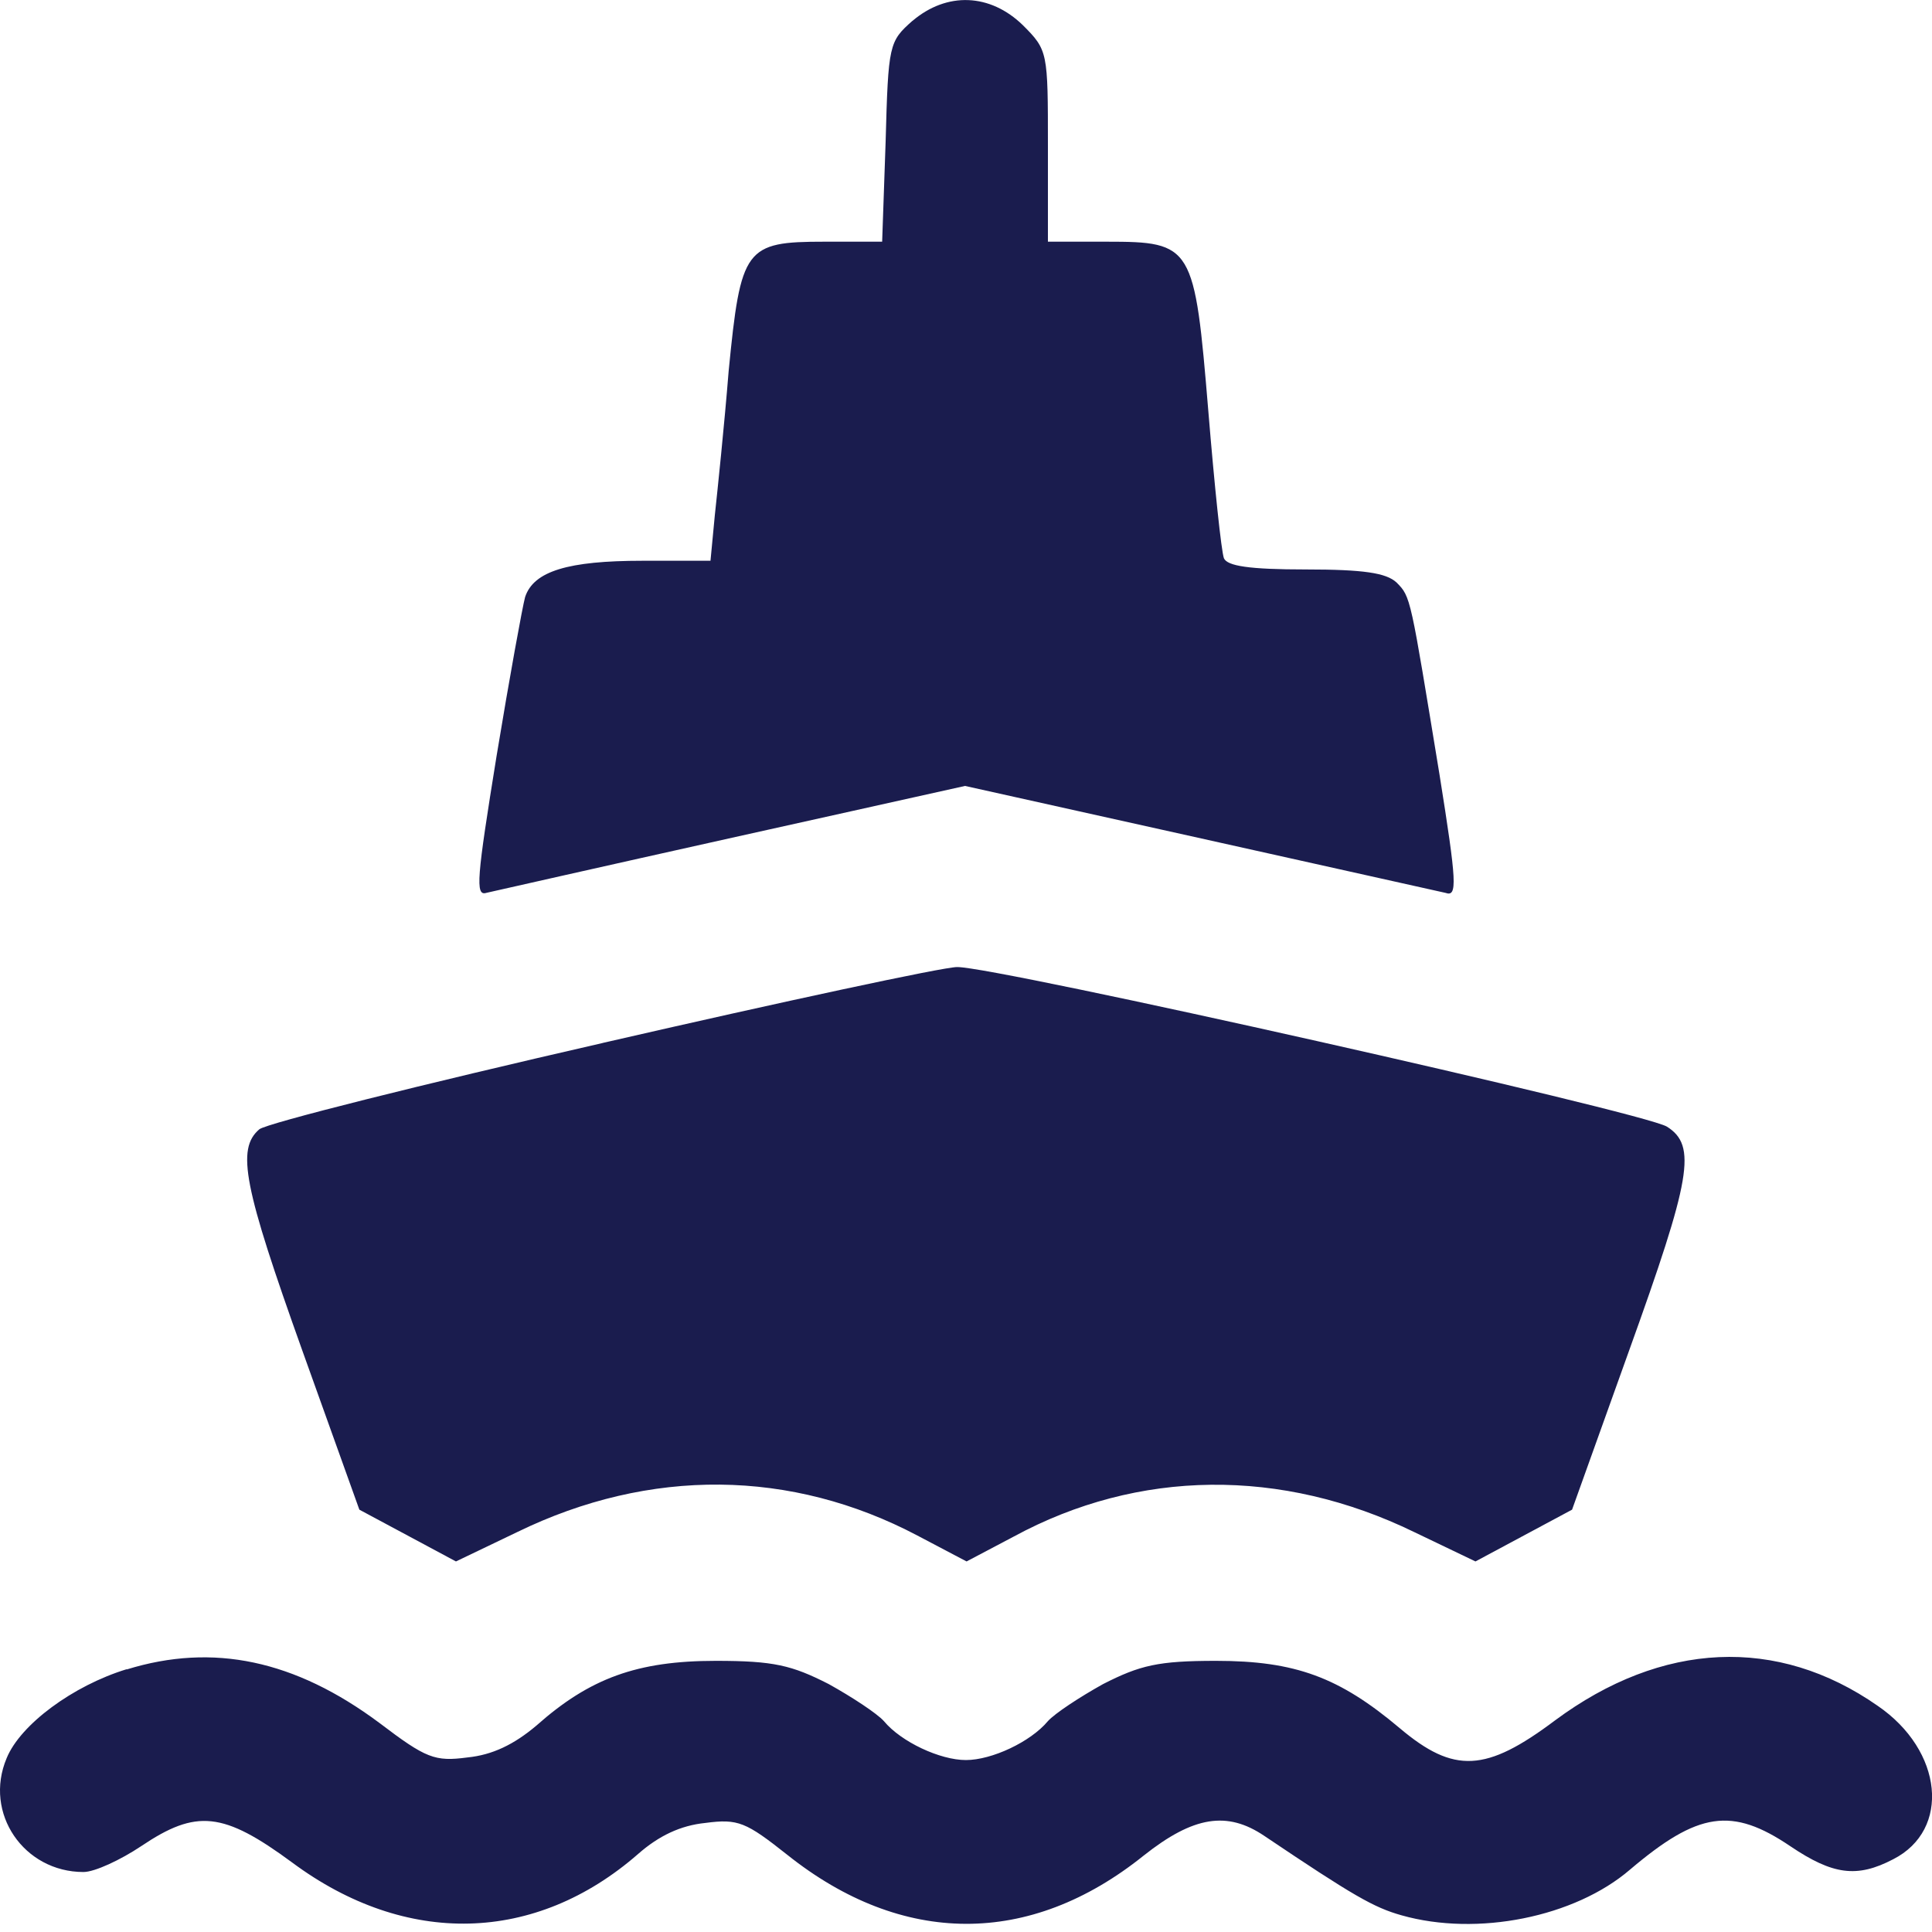
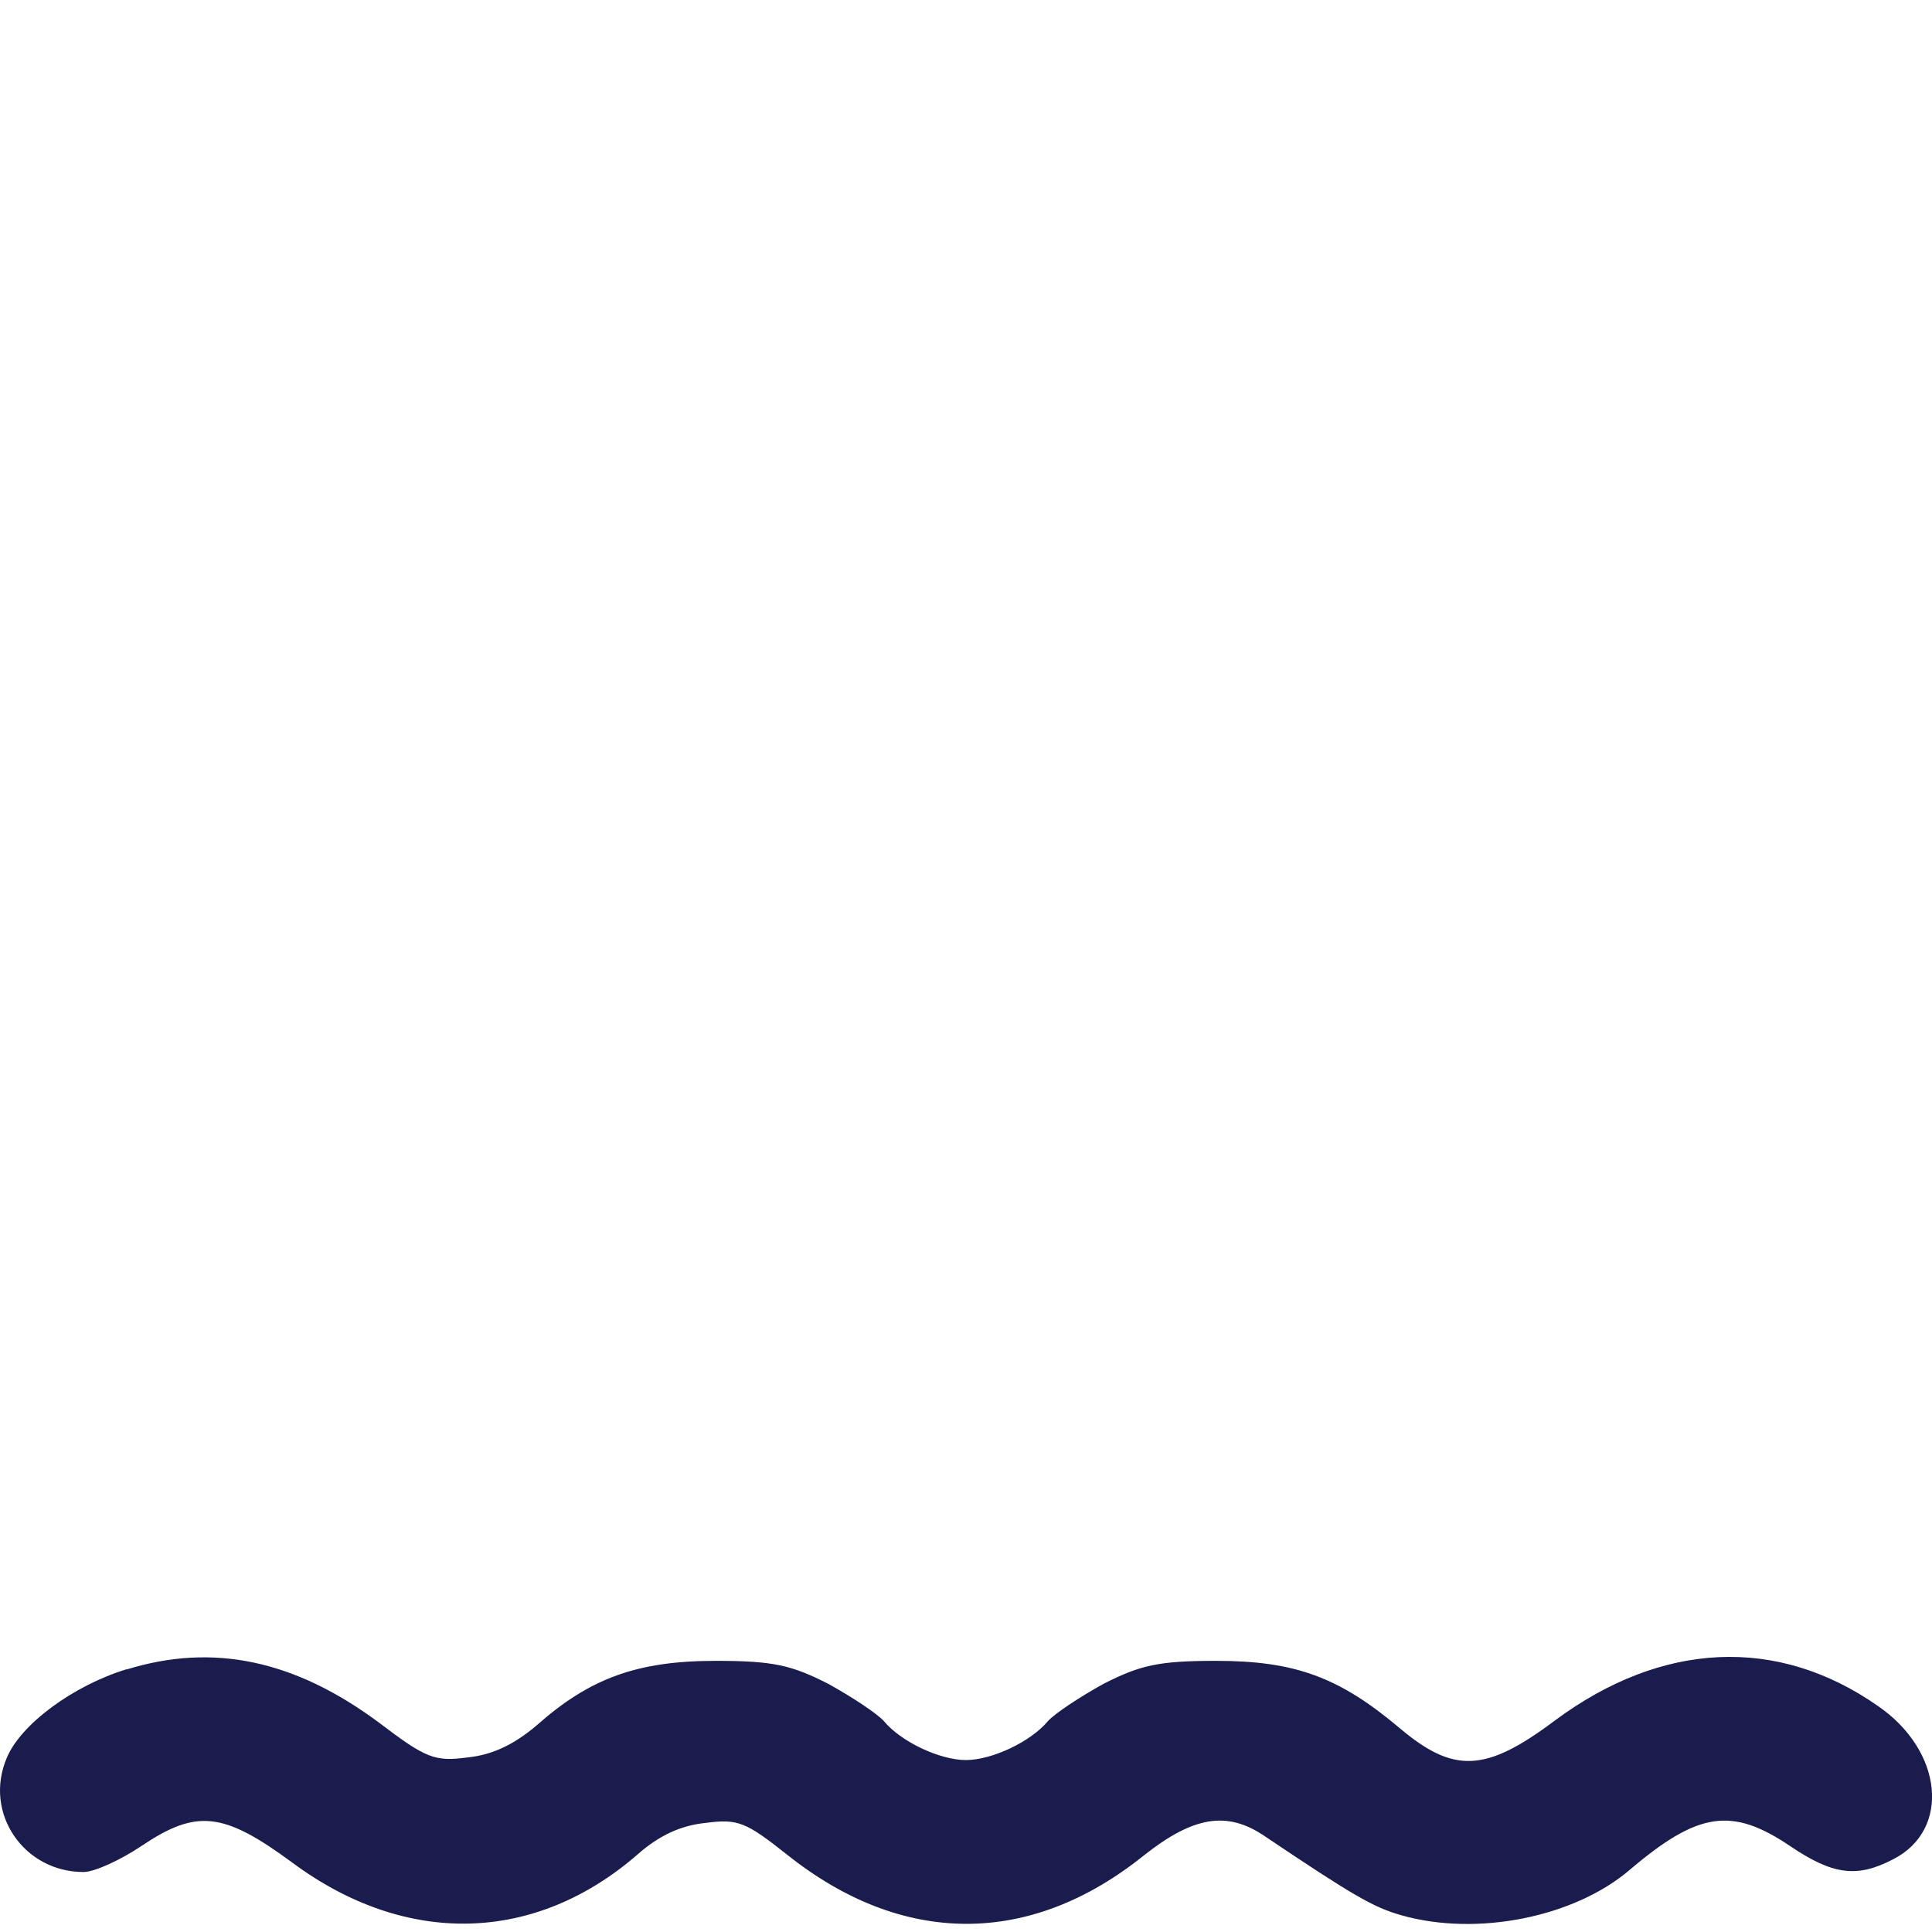
<svg xmlns="http://www.w3.org/2000/svg" version="1.1" id="Layer_1" x="0px" y="0px" width="20" height="20" viewBox="0 0 20 20" xml:space="preserve">
  <defs id="defs9" />
-   <path d="m 9.445,0.216 c -0.241,0.214 -0.25,0.241 -0.277,1.25 l -0.036,1.036 h -0.598 c -0.821,0 -0.866,0.062 -0.991,1.339 -0.045,0.563 -0.116,1.241 -0.143,1.491 l -0.045,0.473 h -0.705 c -0.768,0 -1.125,0.107 -1.214,0.375 -0.027,0.098 -0.161,0.83 -0.295,1.643 -0.205,1.268 -0.223,1.455 -0.107,1.42 0.08,-0.018 1.223,-0.277 2.545,-0.571 l 2.411,-0.536 2.411,0.536 c 1.33,0.295 2.482,0.554 2.563,0.571 0.125,0.045 0.116,-0.107 -0.062,-1.223 -0.304,-1.848 -0.295,-1.839 -0.446,-1.991 -0.107,-0.098 -0.339,-0.134 -0.938,-0.134 -0.589,0 -0.813,-0.036 -0.848,-0.116 -0.027,-0.071 -0.098,-0.75 -0.161,-1.518 -0.143,-1.723 -0.161,-1.759 -1.054,-1.759 h -0.607 v -0.991 c 0,-0.973 0,-0.991 -0.259,-1.25 -0.339,-0.33 -0.786,-0.348 -1.143,-0.045 z" id="path46" style="stroke-width:0.009;fill:#1a1c4e;fill-opacity:1" />
-   <path d="m 6.239,10.797 c -1.875,0.429 -3.473,0.83 -3.554,0.893 -0.241,0.205 -0.161,0.598 0.446,2.295 l 0.589,1.643 0.5,0.268 0.5,0.268 0.634,-0.304 c 1.375,-0.67 2.839,-0.652 4.143,0.036 l 0.509,0.268 0.491,-0.259 c 1.286,-0.697 2.768,-0.714 4.143,-0.045 l 0.634,0.304 0.5,-0.268 0.5,-0.268 0.589,-1.643 c 0.643,-1.786 0.705,-2.125 0.393,-2.322 -0.25,-0.152 -6.965,-1.661 -7.349,-1.652 -0.143,0 -1.804,0.357 -3.67,0.786 z" id="path54" style="stroke-width:0.009;fill:#1a1c4e;fill-opacity:1" />
-   <path d="m 1.31,17.28 c -0.554,0.17 -1.098,0.571 -1.241,0.92 -0.241,0.571 0.179,1.179 0.795,1.179 0.116,0 0.384,-0.125 0.598,-0.268 0.571,-0.384 0.848,-0.357 1.563,0.17 1.179,0.875 2.518,0.839 3.581,-0.089 0.214,-0.188 0.438,-0.295 0.696,-0.321 0.339,-0.045 0.42,-0.009 0.848,0.33 1.188,0.947 2.509,0.955 3.688,0.009 0.518,-0.411 0.866,-0.464 1.25,-0.205 0.929,0.625 1.134,0.741 1.42,0.822 0.786,0.223 1.795,0.018 2.366,-0.473 0.705,-0.598 1.054,-0.652 1.661,-0.241 0.438,0.295 0.688,0.33 1.063,0.134 0.598,-0.304 0.518,-1.125 -0.161,-1.589 -1.036,-0.723 -2.232,-0.67 -3.34,0.152 -0.714,0.536 -1.045,0.554 -1.607,0.08 -0.625,-0.527 -1.08,-0.697 -1.902,-0.697 -0.598,0 -0.786,0.045 -1.17,0.241 -0.241,0.134 -0.5,0.304 -0.571,0.384 -0.179,0.214 -0.58,0.402 -0.848,0.402 -0.268,0 -0.67,-0.188 -0.848,-0.402 -0.071,-0.08 -0.33,-0.25 -0.571,-0.384 -0.384,-0.196 -0.571,-0.241 -1.17,-0.241 -0.813,0 -1.304,0.179 -1.857,0.67 -0.232,0.196 -0.455,0.304 -0.714,0.33 -0.339,0.045 -0.429,0.009 -0.911,-0.357 -0.875,-0.652 -1.723,-0.83 -2.616,-0.554 z" id="path56" style="stroke-width:0.009;fill:#1a1c4e;fill-opacity:1" />
+   <path d="m 1.31,17.28 c -0.554,0.17 -1.098,0.571 -1.241,0.92 -0.241,0.571 0.179,1.179 0.795,1.179 0.116,0 0.384,-0.125 0.598,-0.268 0.571,-0.384 0.848,-0.357 1.563,0.17 1.179,0.875 2.518,0.839 3.581,-0.089 0.214,-0.188 0.438,-0.295 0.696,-0.321 0.339,-0.045 0.42,-0.009 0.848,0.33 1.188,0.947 2.509,0.955 3.688,0.009 0.518,-0.411 0.866,-0.464 1.25,-0.205 0.929,0.625 1.134,0.741 1.42,0.822 0.786,0.223 1.795,0.018 2.366,-0.473 0.705,-0.598 1.054,-0.652 1.661,-0.241 0.438,0.295 0.688,0.33 1.063,0.134 0.598,-0.304 0.518,-1.125 -0.161,-1.589 -1.036,-0.723 -2.232,-0.67 -3.34,0.152 -0.714,0.536 -1.045,0.554 -1.607,0.08 -0.625,-0.527 -1.08,-0.697 -1.902,-0.697 -0.598,0 -0.786,0.045 -1.17,0.241 -0.241,0.134 -0.5,0.304 -0.571,0.384 -0.179,0.214 -0.58,0.402 -0.848,0.402 -0.268,0 -0.67,-0.188 -0.848,-0.402 -0.071,-0.08 -0.33,-0.25 -0.571,-0.384 -0.384,-0.196 -0.571,-0.241 -1.17,-0.241 -0.813,0 -1.304,0.179 -1.857,0.67 -0.232,0.196 -0.455,0.304 -0.714,0.33 -0.339,0.045 -0.429,0.009 -0.911,-0.357 -0.875,-0.652 -1.723,-0.83 -2.616,-0.554 " id="path56" style="stroke-width:0.009;fill:#1a1c4e;fill-opacity:1" />
</svg>